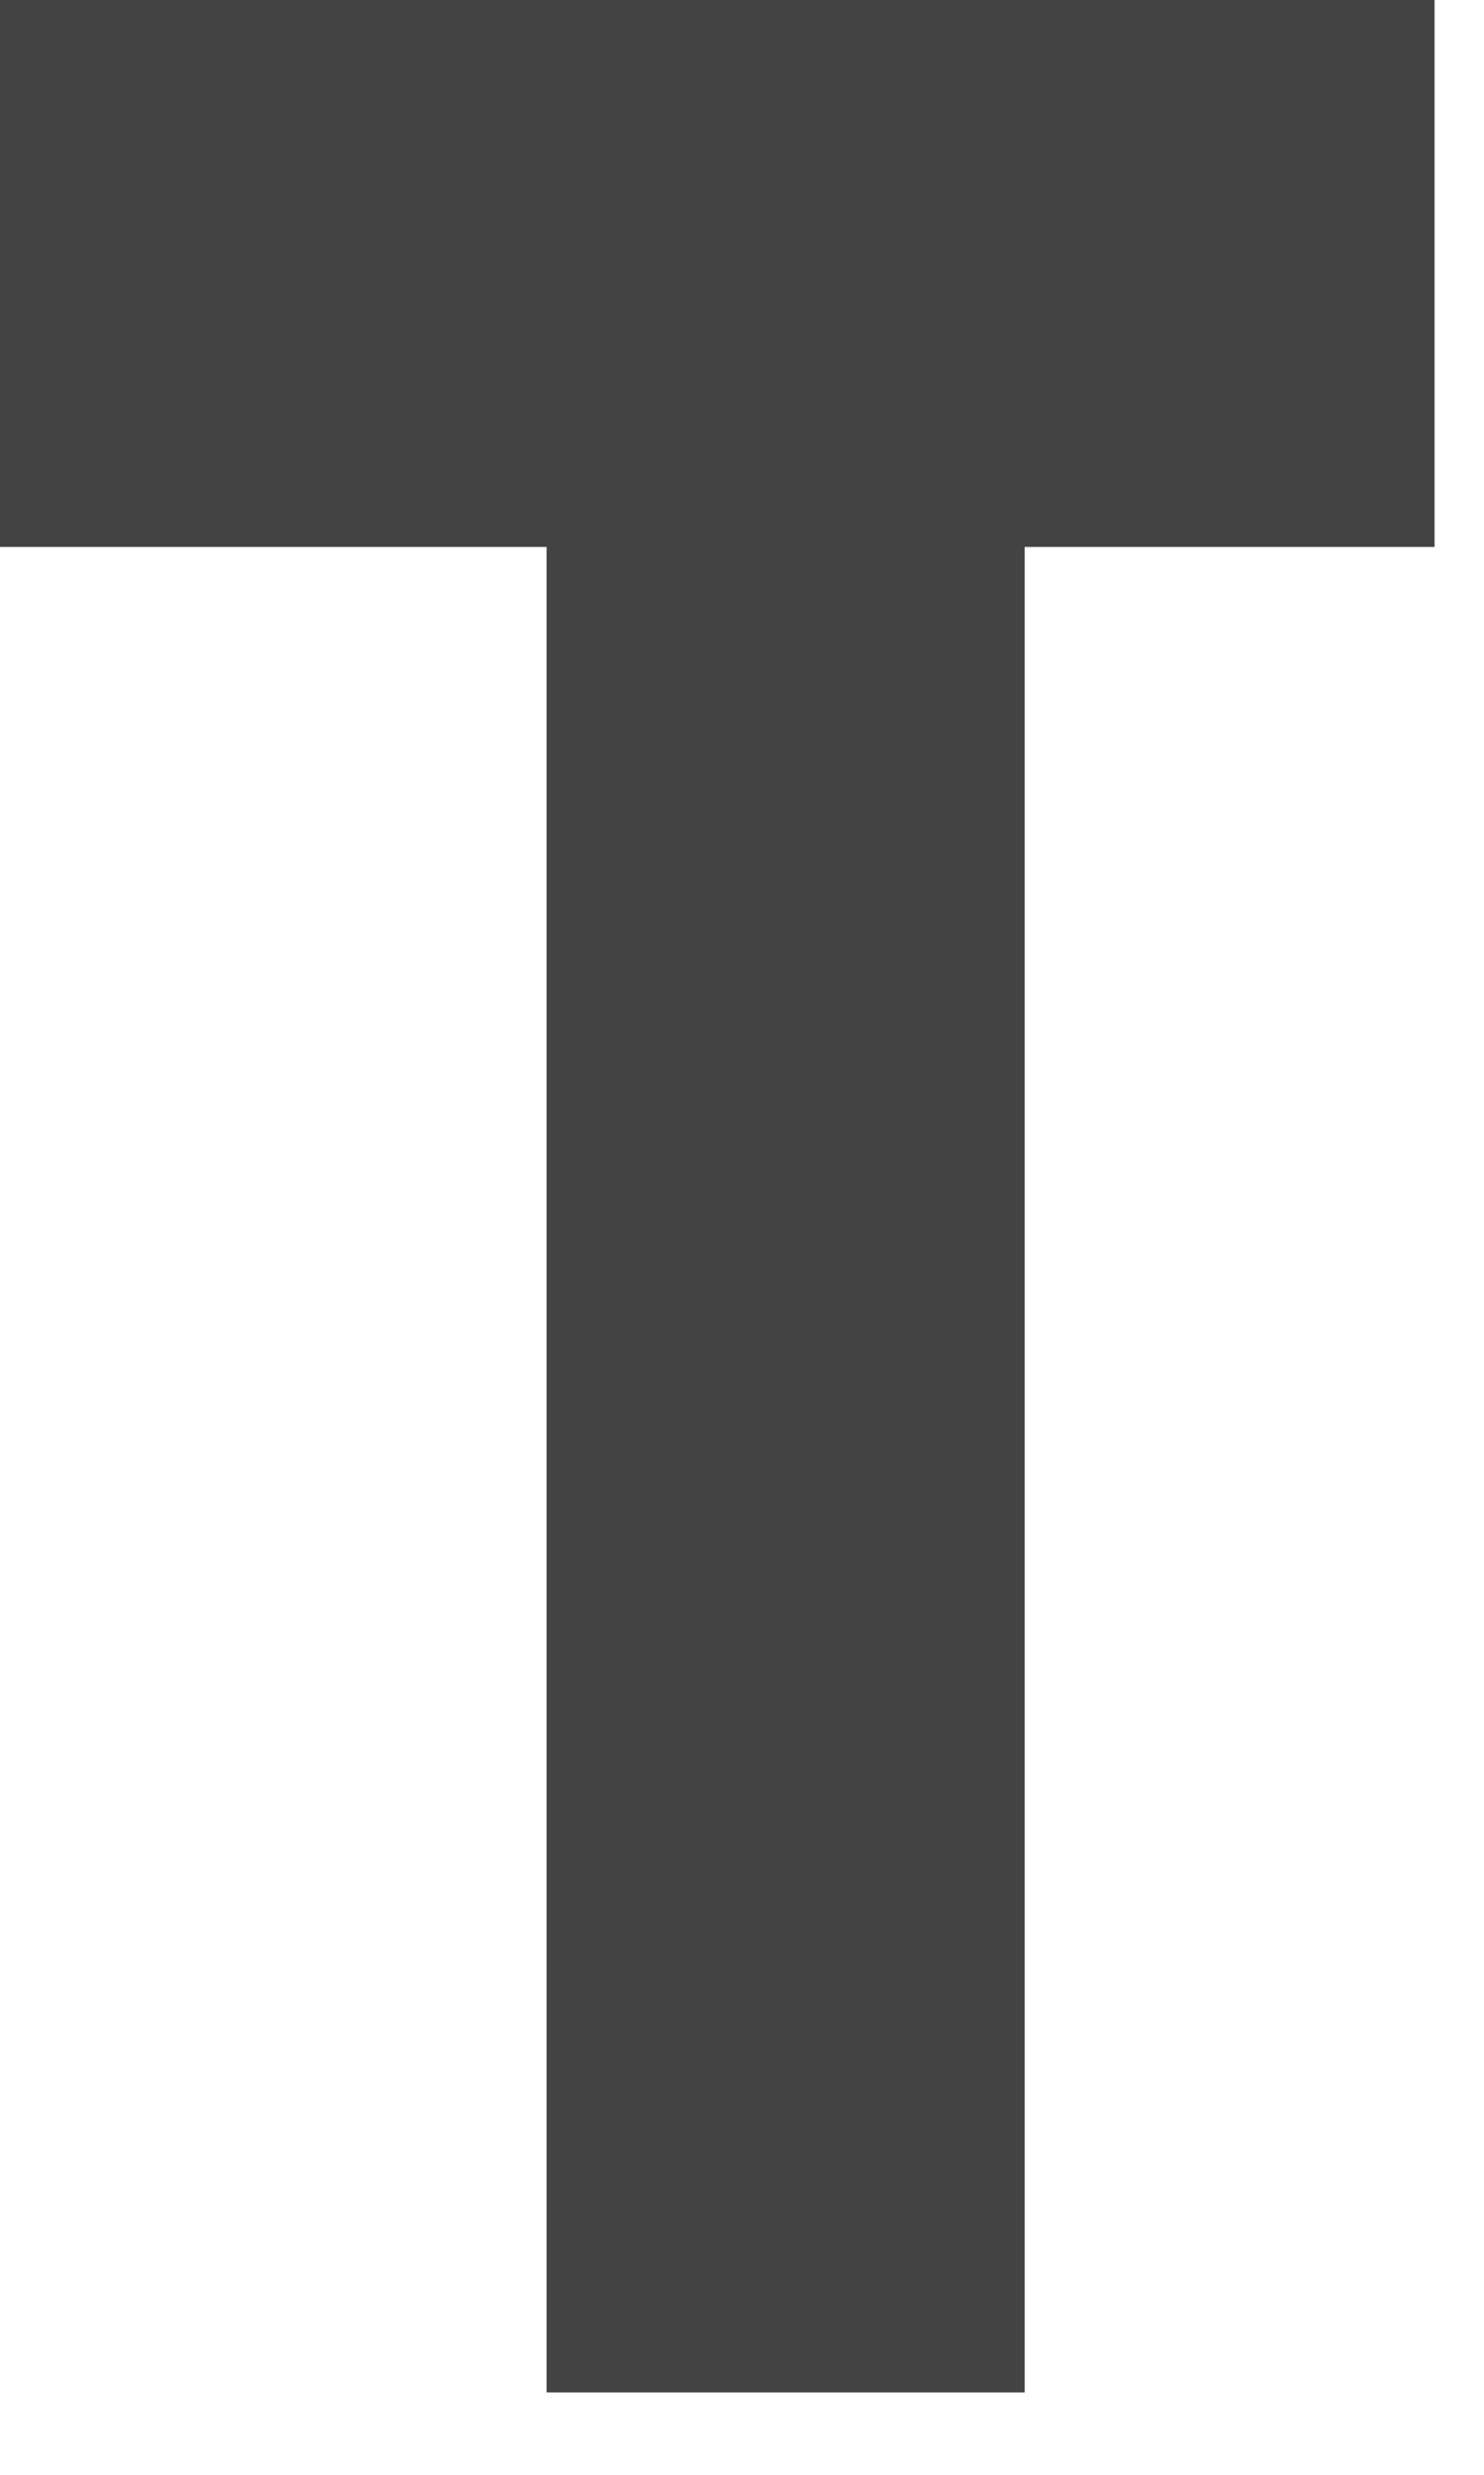
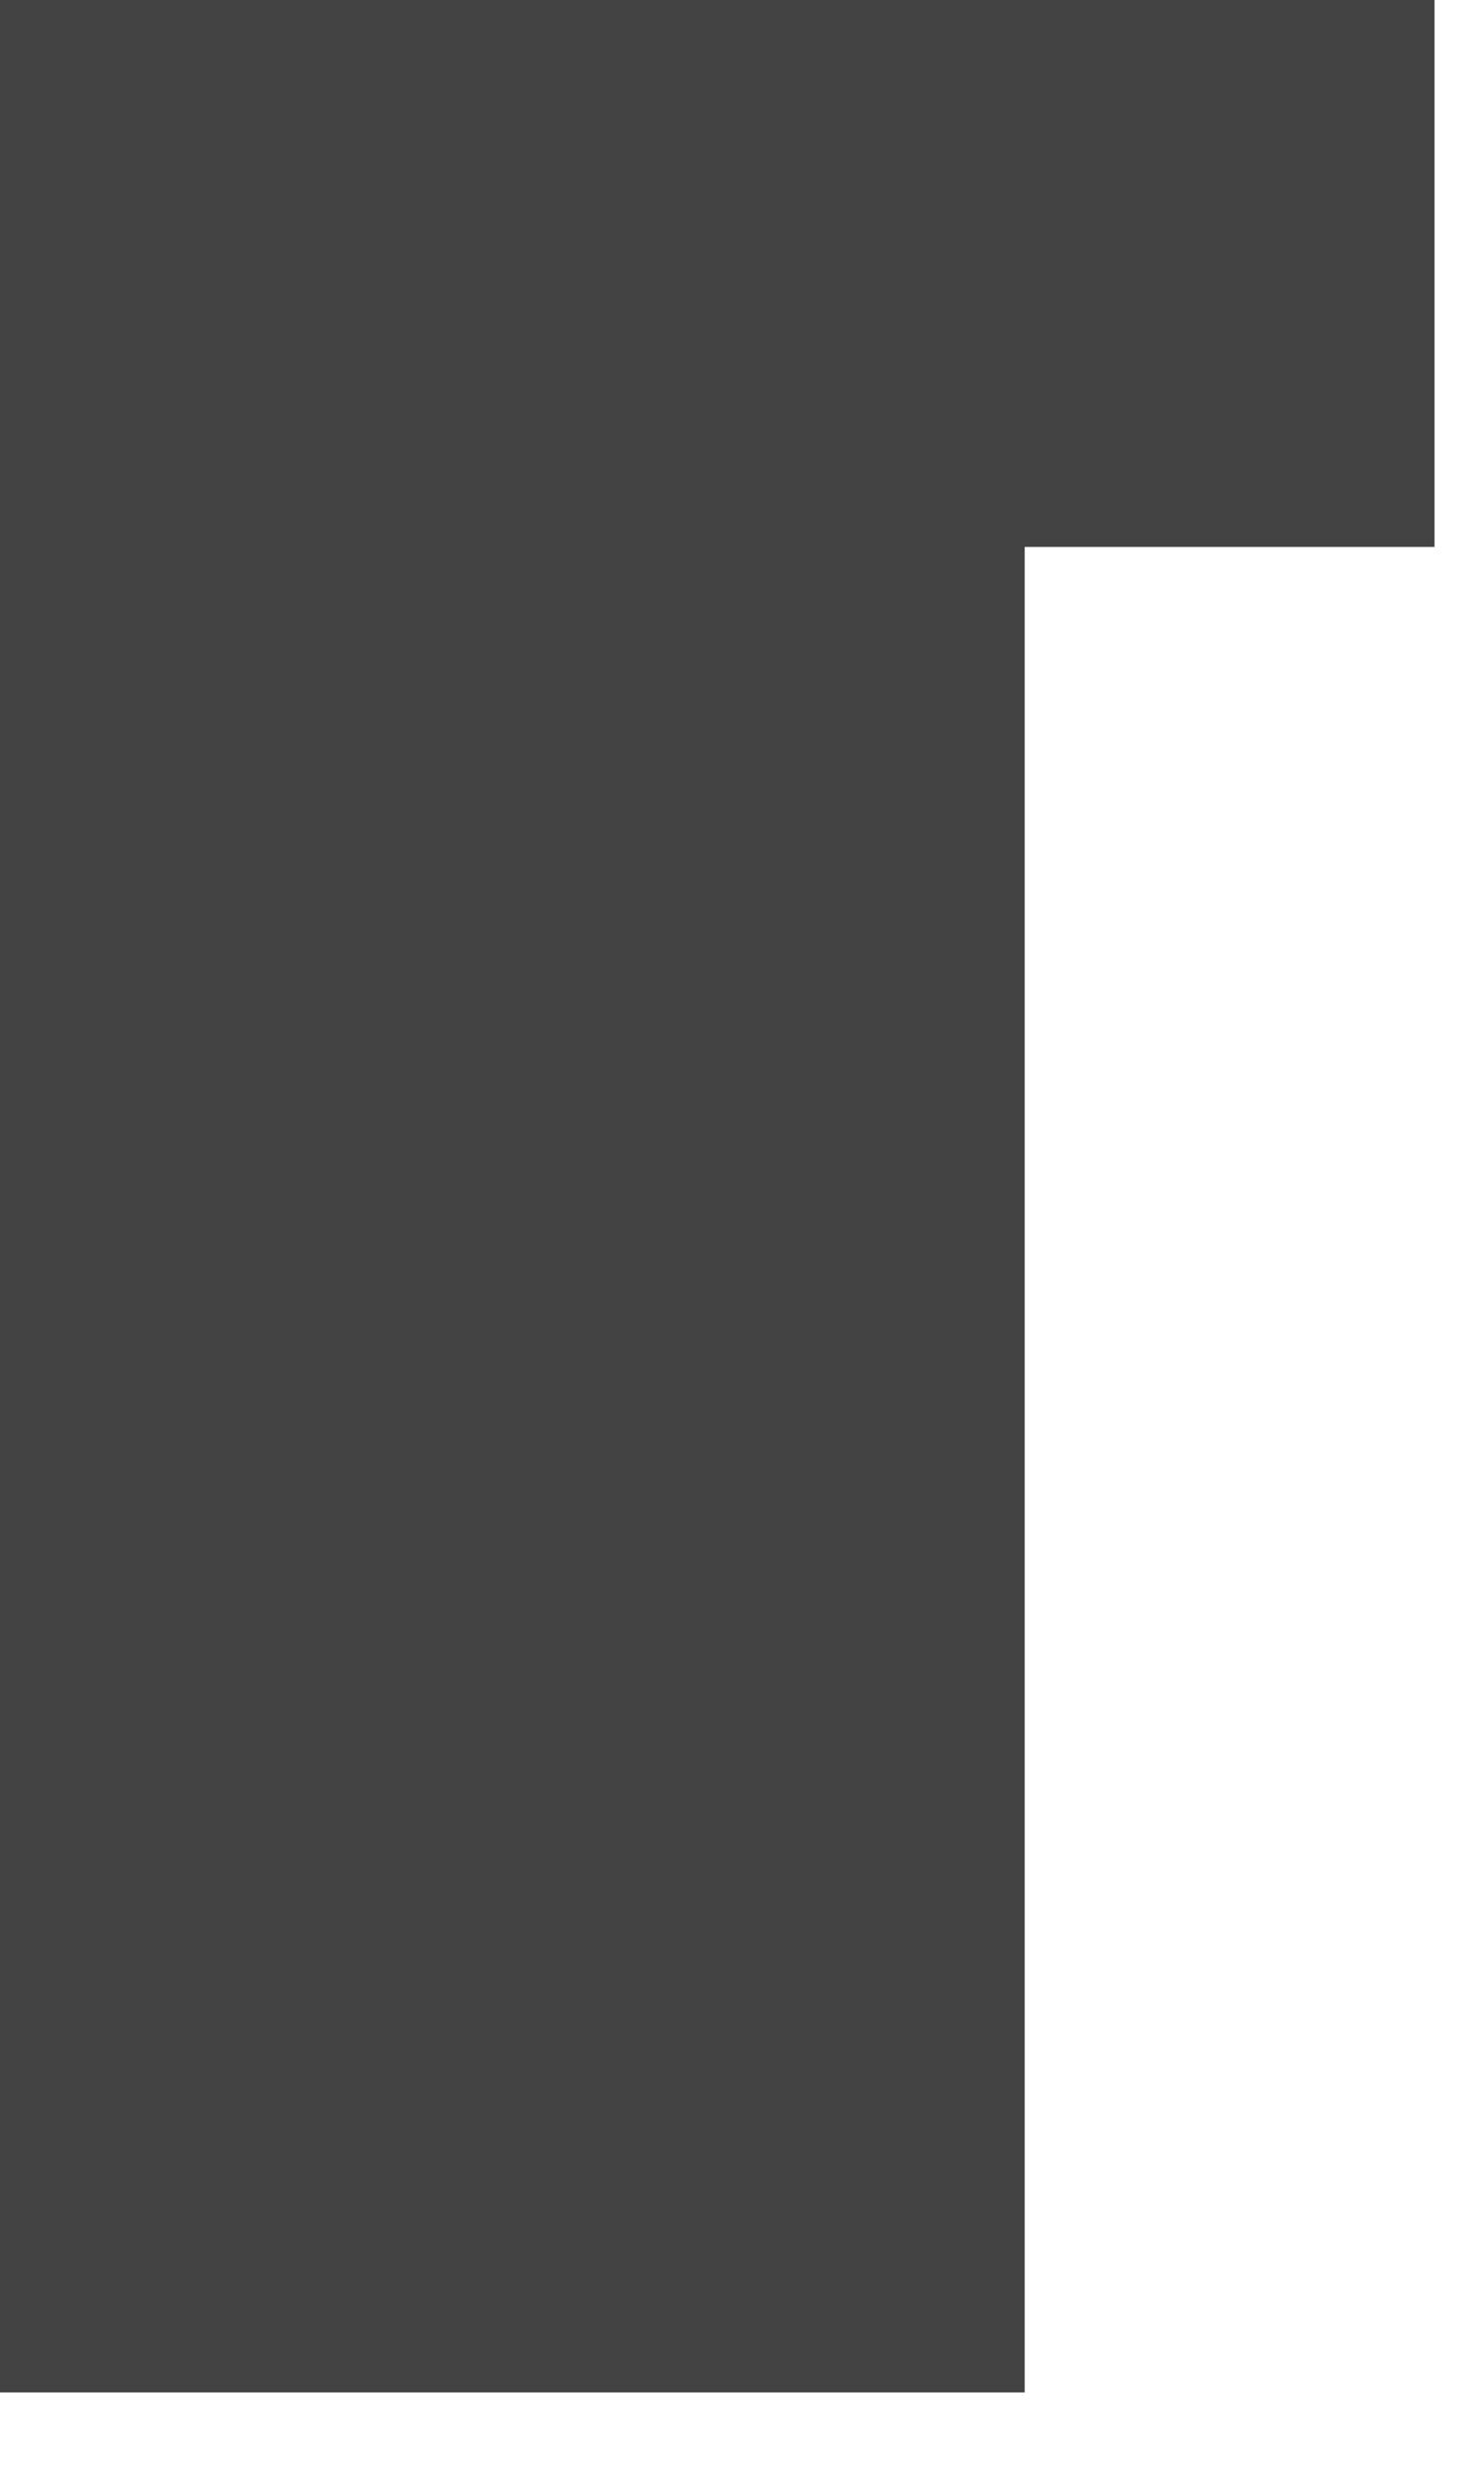
<svg xmlns="http://www.w3.org/2000/svg" fill="none" height="100%" overflow="visible" preserveAspectRatio="none" style="display: block;" viewBox="0 0 6 10" width="100%">
-   <path d="M4.143 9.667V2.21H5.8V0H0V2.21H2.21V9.667H4.143Z" fill="#434344" id="Vector" />
+   <path d="M4.143 9.667V2.21H5.8V0H0V2.21V9.667H4.143Z" fill="#434344" id="Vector" />
</svg>